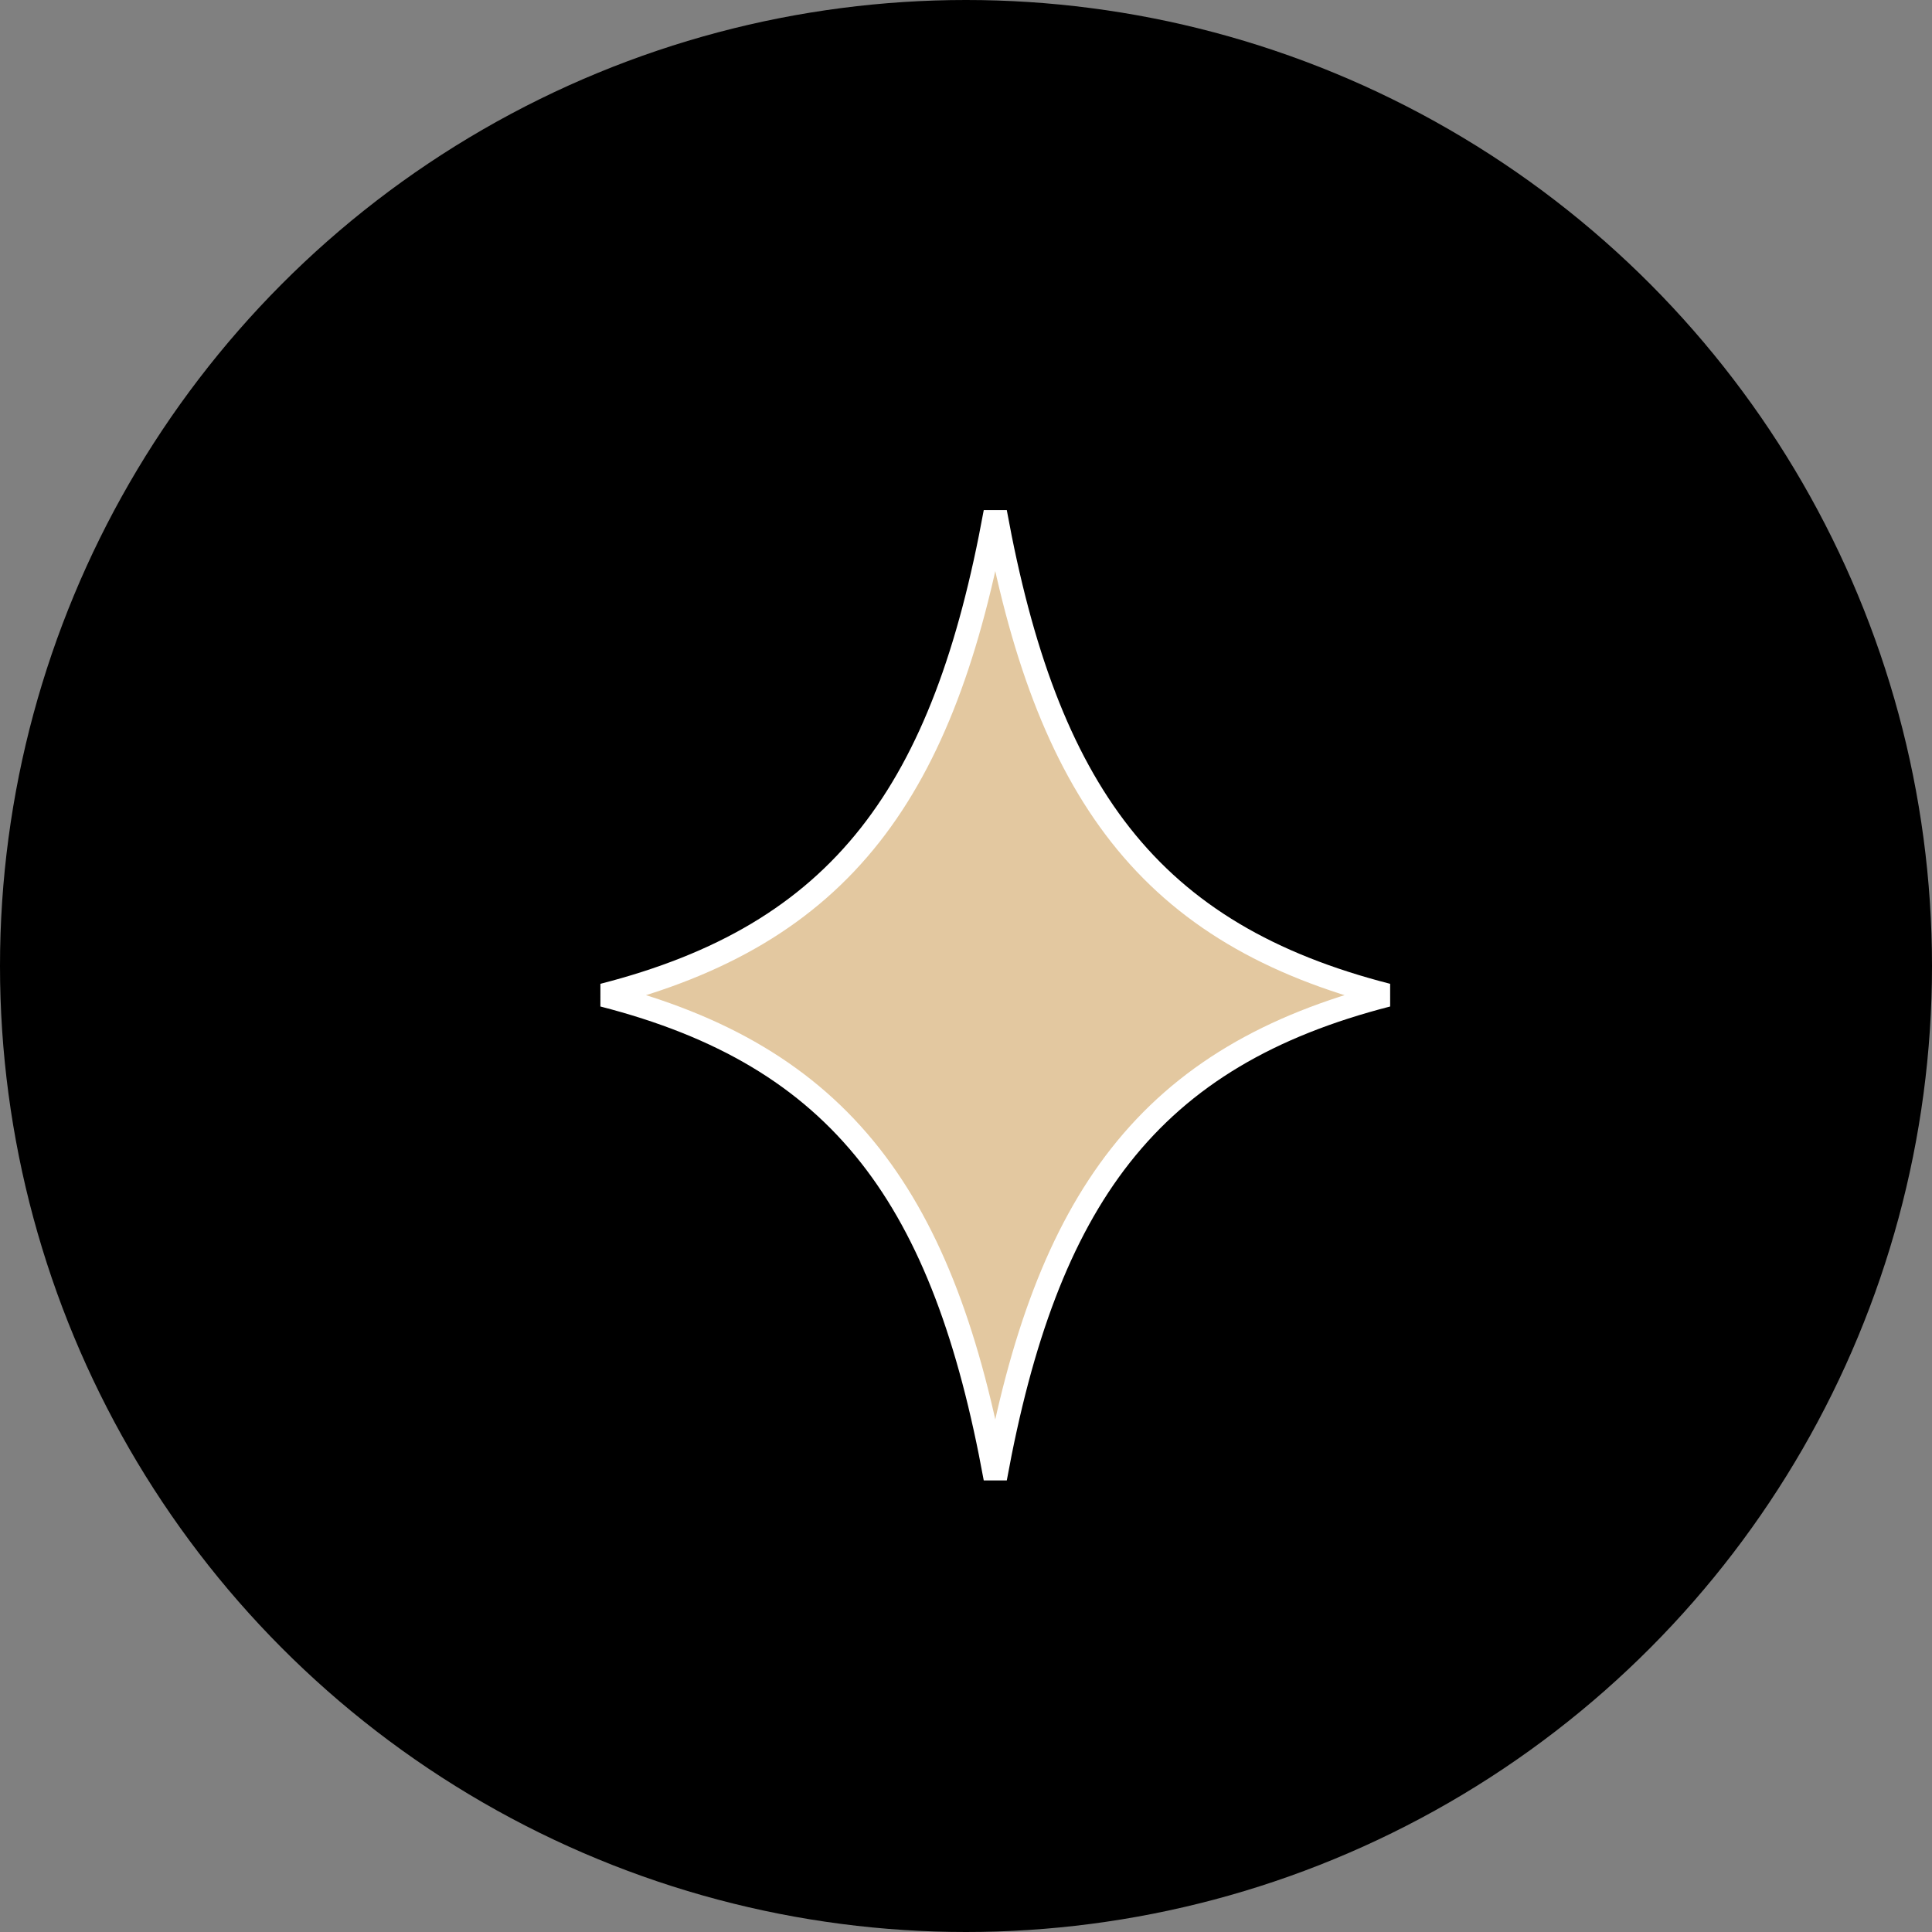
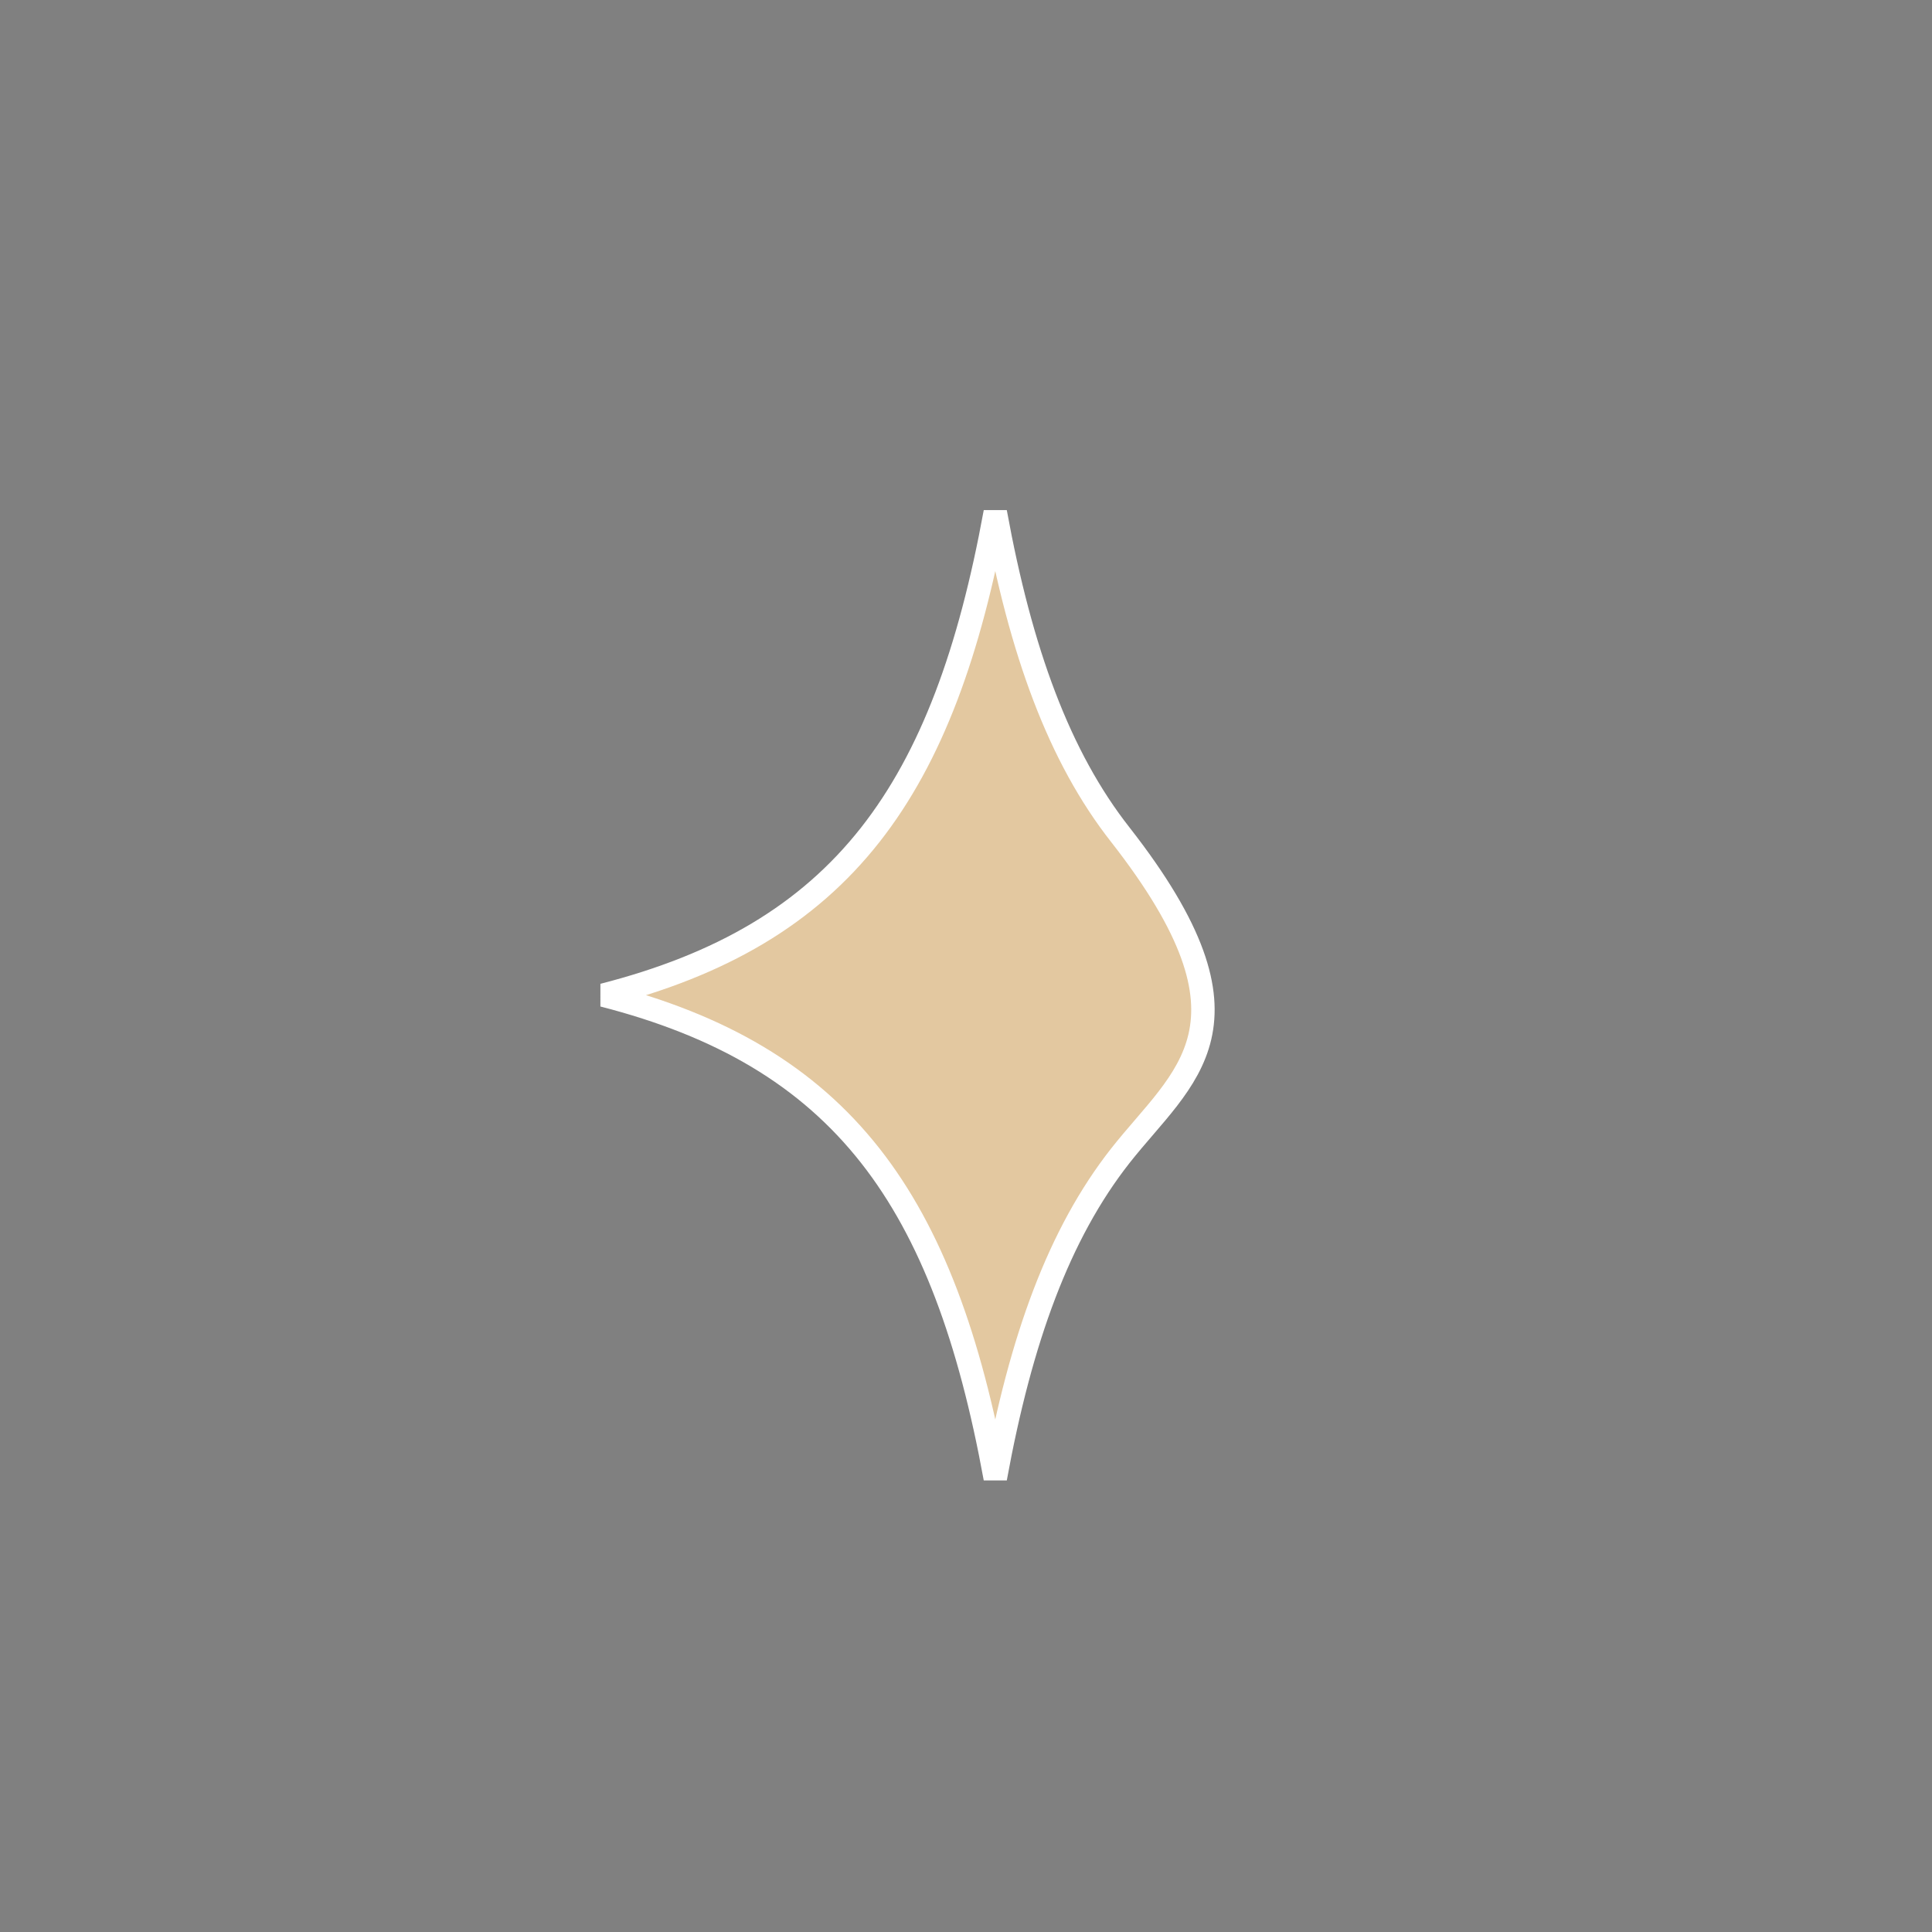
<svg xmlns="http://www.w3.org/2000/svg" width="33" height="33" viewBox="0 0 33 33" fill="none">
  <rect x="0" y="0" width="33" height="33" fill="#808080" stroke="none" />
-   <circle cx="16.5" cy="16.5" r="16.5" fill="black" />
-   <path d="M17 8.749C17.435 11.133 18.091 12.928 19.137 14.259C20.212 15.626 21.683 16.482 23.695 16.998C21.683 17.515 20.212 18.373 19.137 19.74C18.091 21.071 17.435 22.867 17 25.251C16.565 22.867 15.911 21.071 14.865 19.74C13.79 18.373 12.318 17.515 10.305 16.998C12.318 16.482 13.79 15.626 14.865 14.259C15.911 12.928 16.565 11.133 17 8.749Z" fill="#E3C8A0" stroke="white" stroke-width="0.4" />
+   <path d="M17 8.749C17.435 11.133 18.091 12.928 19.137 14.259C21.683 17.515 20.212 18.373 19.137 19.74C18.091 21.071 17.435 22.867 17 25.251C16.565 22.867 15.911 21.071 14.865 19.74C13.79 18.373 12.318 17.515 10.305 16.998C12.318 16.482 13.79 15.626 14.865 14.259C15.911 12.928 16.565 11.133 17 8.749Z" fill="#E3C8A0" stroke="white" stroke-width="0.4" />
</svg>